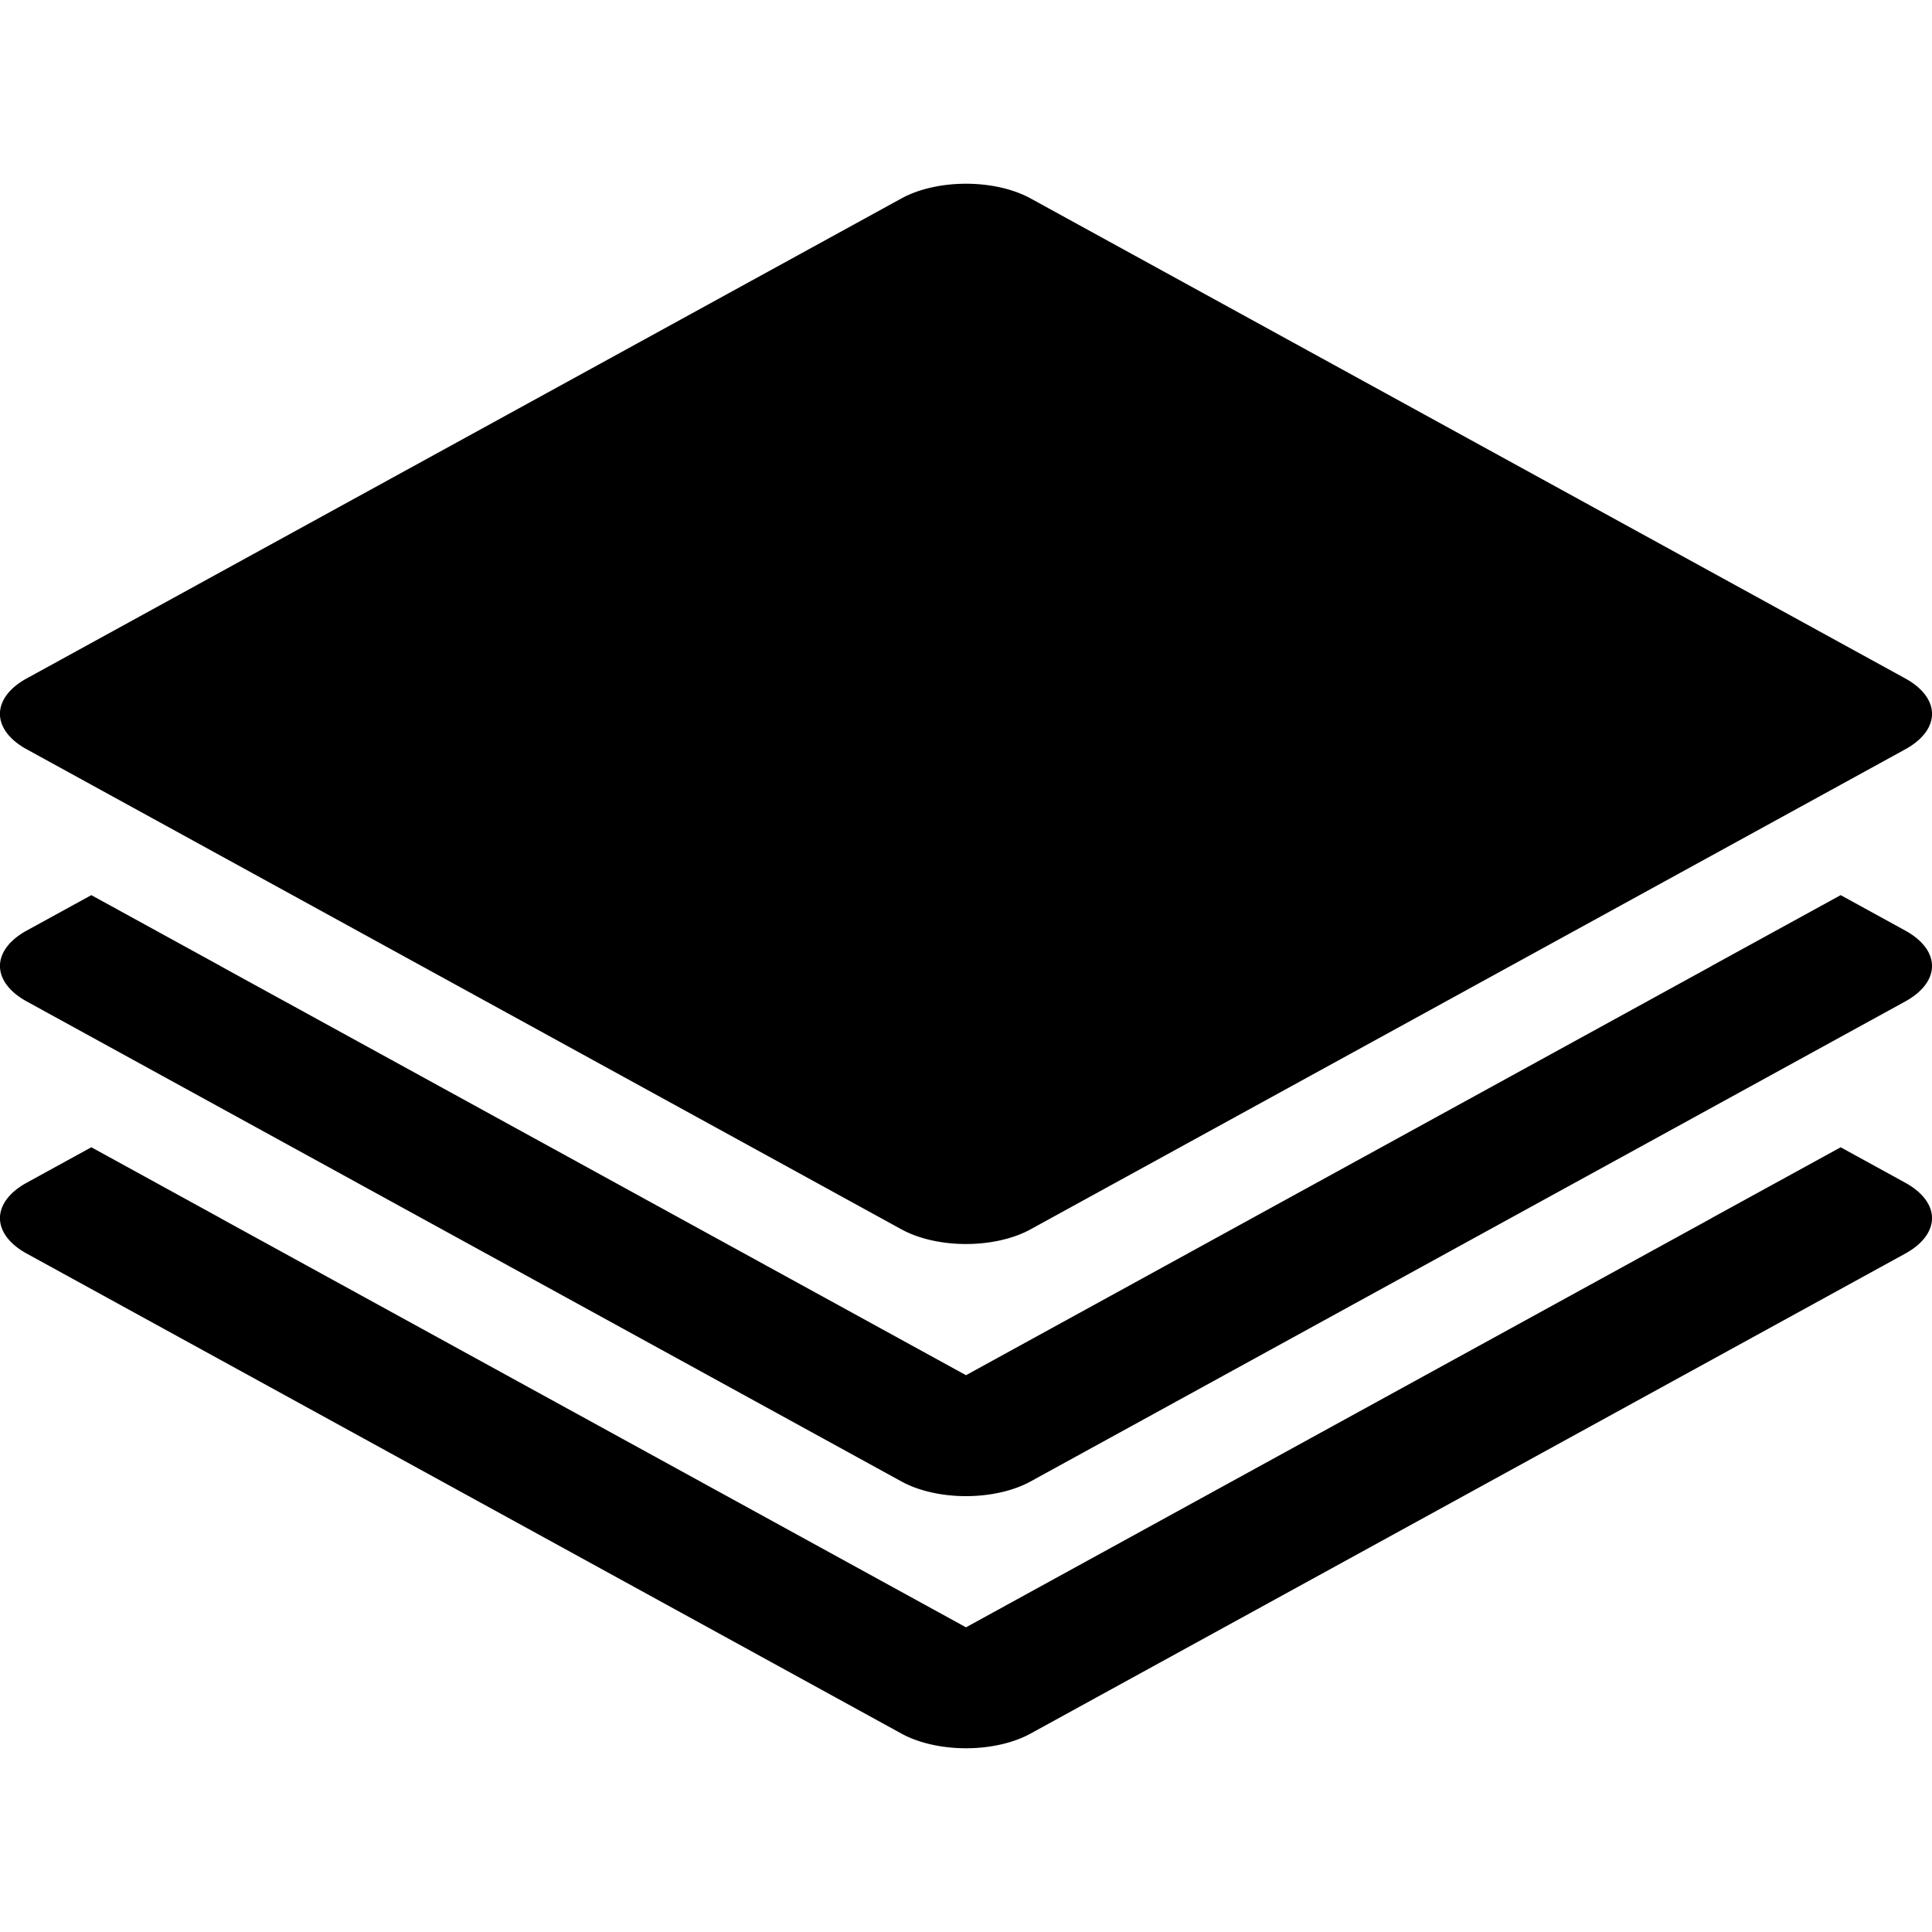
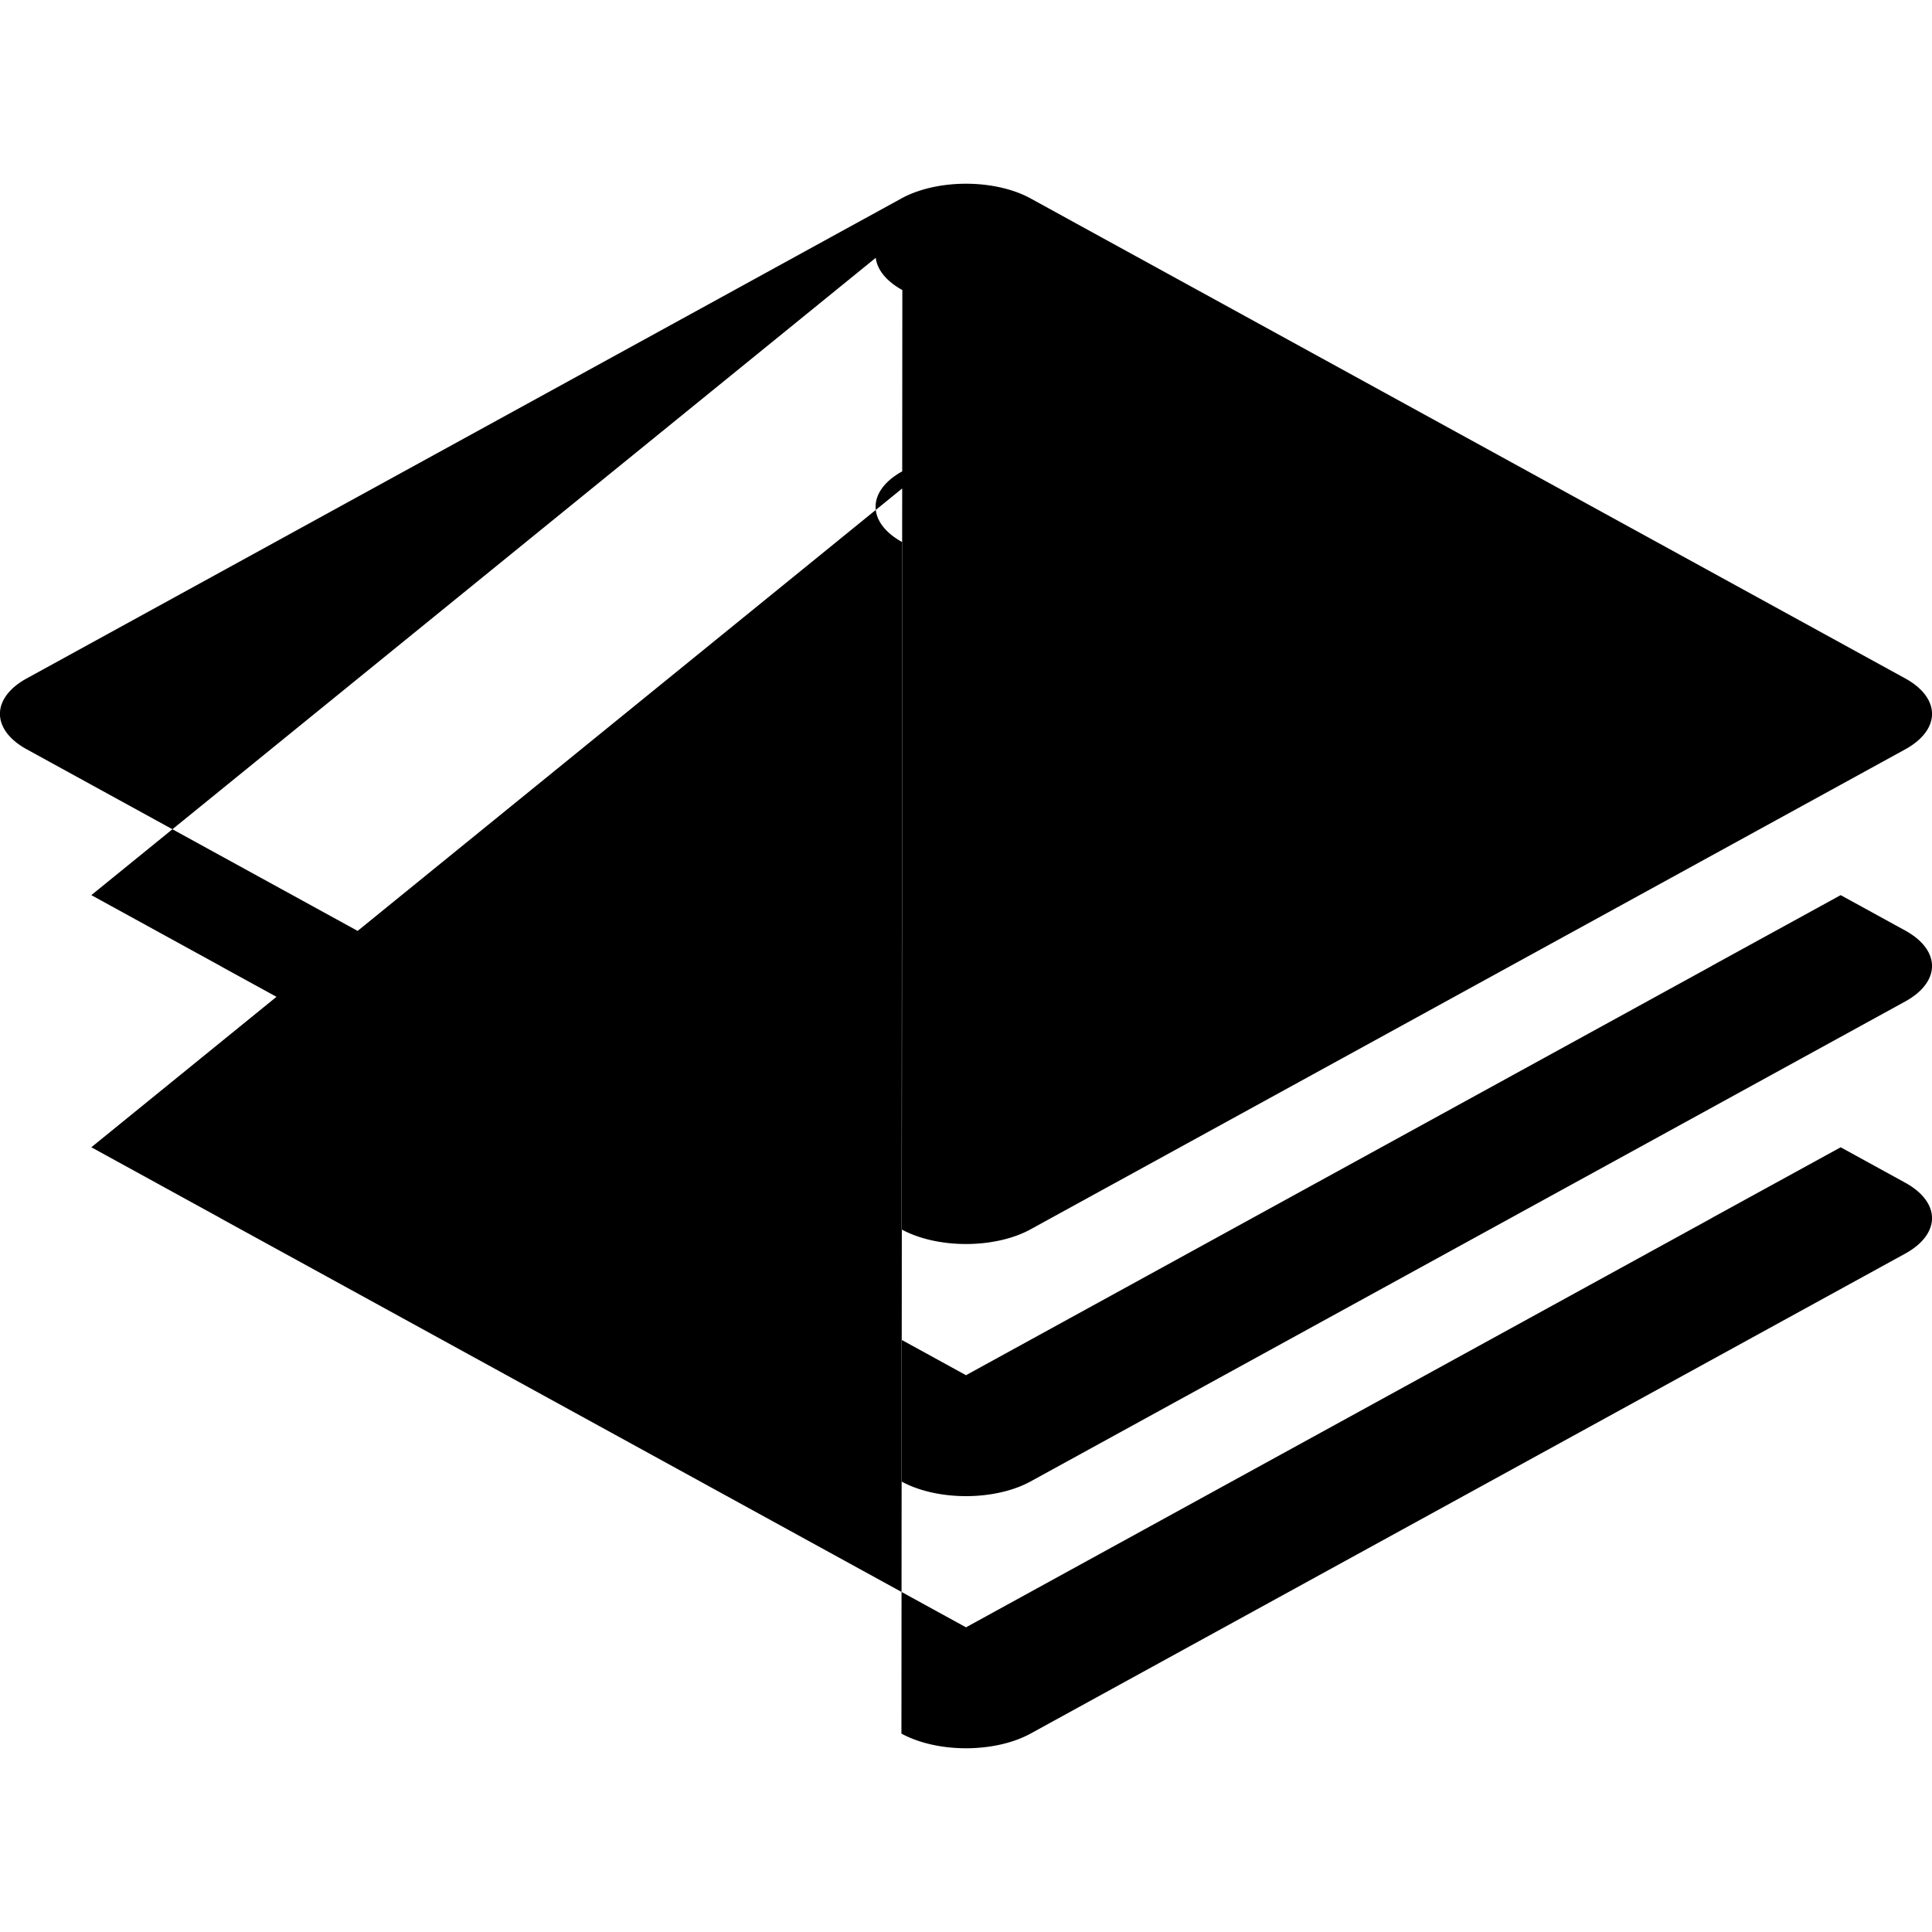
<svg xmlns="http://www.w3.org/2000/svg" width="800px" height="800px" viewBox="0 0 100 100" aria-hidden="true" role="img" class="iconify iconify--gis" preserveAspectRatio="xMidYMid meet">
-   <path d="M50.049 9.51a4.725 2.593 0 0 0-3.39.76L1.382 35.115a4.725 2.593 0 0 0 0 3.668L46.658 63.63a4.725 2.593 0 0 0 6.684 0l45.275-24.846a4.725 2.593 0 0 0 0-3.668L53.342 10.27a4.725 2.593 0 0 0-3.293-.76zM4.727 46.332l-3.344 1.834a4.725 2.593 0 0 0 0 3.668L46.658 76.68a4.725 2.593 0 0 0 6.684 0l45.275-24.846a4.725 2.593 0 0 0-.002-3.668l-3.342-1.834l-6.683 3.666l.004.002L50 71.18L11.404 50l.004-.002l-6.681-3.666zm0 13.05l-3.344 1.835a4.725 2.593 0 0 0 0 3.668L46.658 89.73a4.725 2.593 0 0 0 6.684 0l45.275-24.845a4.725 2.593 0 0 0-.002-3.668l-3.342-1.834l-6.683 3.666l.004.002L50 84.23L11.404 63.05l.004-.002l-6.681-3.666z" fill="#000000" />
+   <path d="M50.049 9.51a4.725 2.593 0 0 0-3.39.76L1.382 35.115a4.725 2.593 0 0 0 0 3.668L46.658 63.63a4.725 2.593 0 0 0 6.684 0l45.275-24.846a4.725 2.593 0 0 0 0-3.668L53.342 10.27a4.725 2.593 0 0 0-3.293-.76zl-3.344 1.834a4.725 2.593 0 0 0 0 3.668L46.658 76.68a4.725 2.593 0 0 0 6.684 0l45.275-24.846a4.725 2.593 0 0 0-.002-3.668l-3.342-1.834l-6.683 3.666l.004.002L50 71.18L11.404 50l.004-.002l-6.681-3.666zm0 13.05l-3.344 1.835a4.725 2.593 0 0 0 0 3.668L46.658 89.73a4.725 2.593 0 0 0 6.684 0l45.275-24.845a4.725 2.593 0 0 0-.002-3.668l-3.342-1.834l-6.683 3.666l.004.002L50 84.23L11.404 63.05l.004-.002l-6.681-3.666z" fill="#000000" />
</svg>